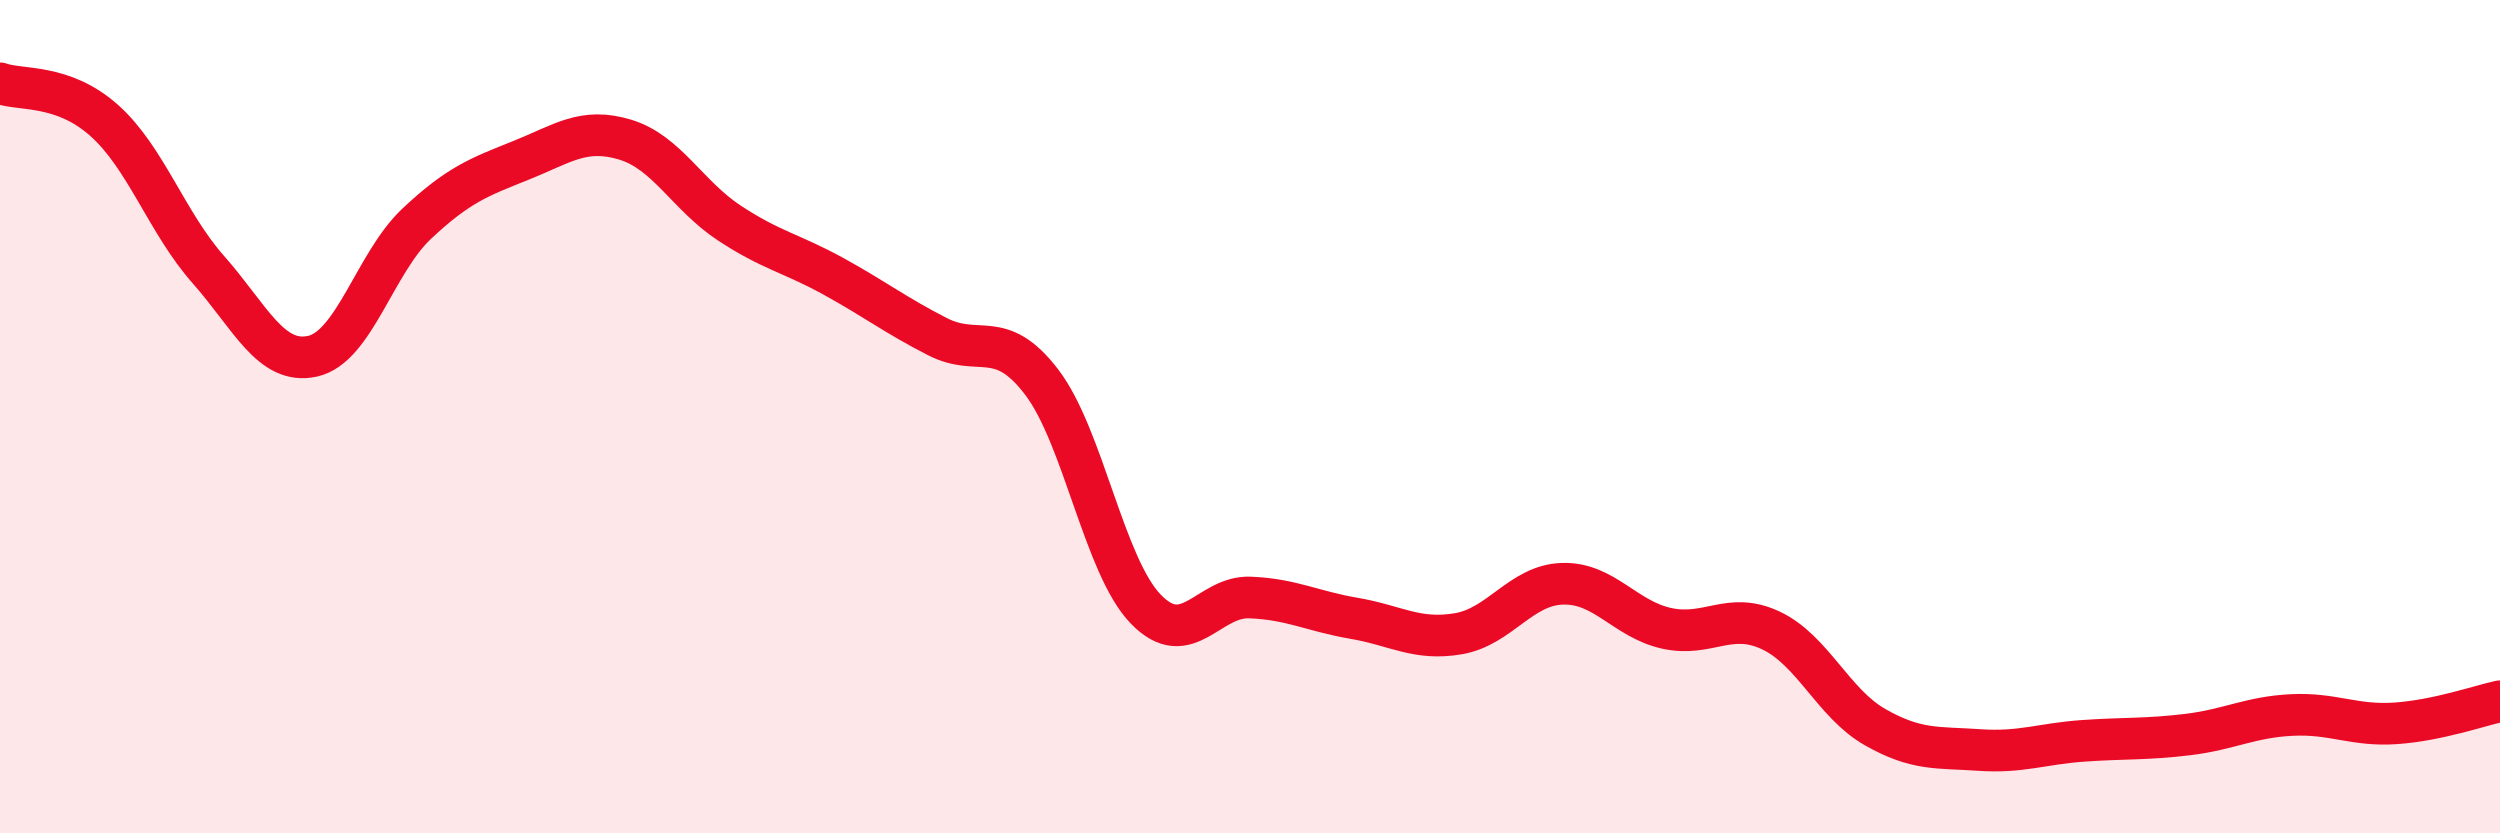
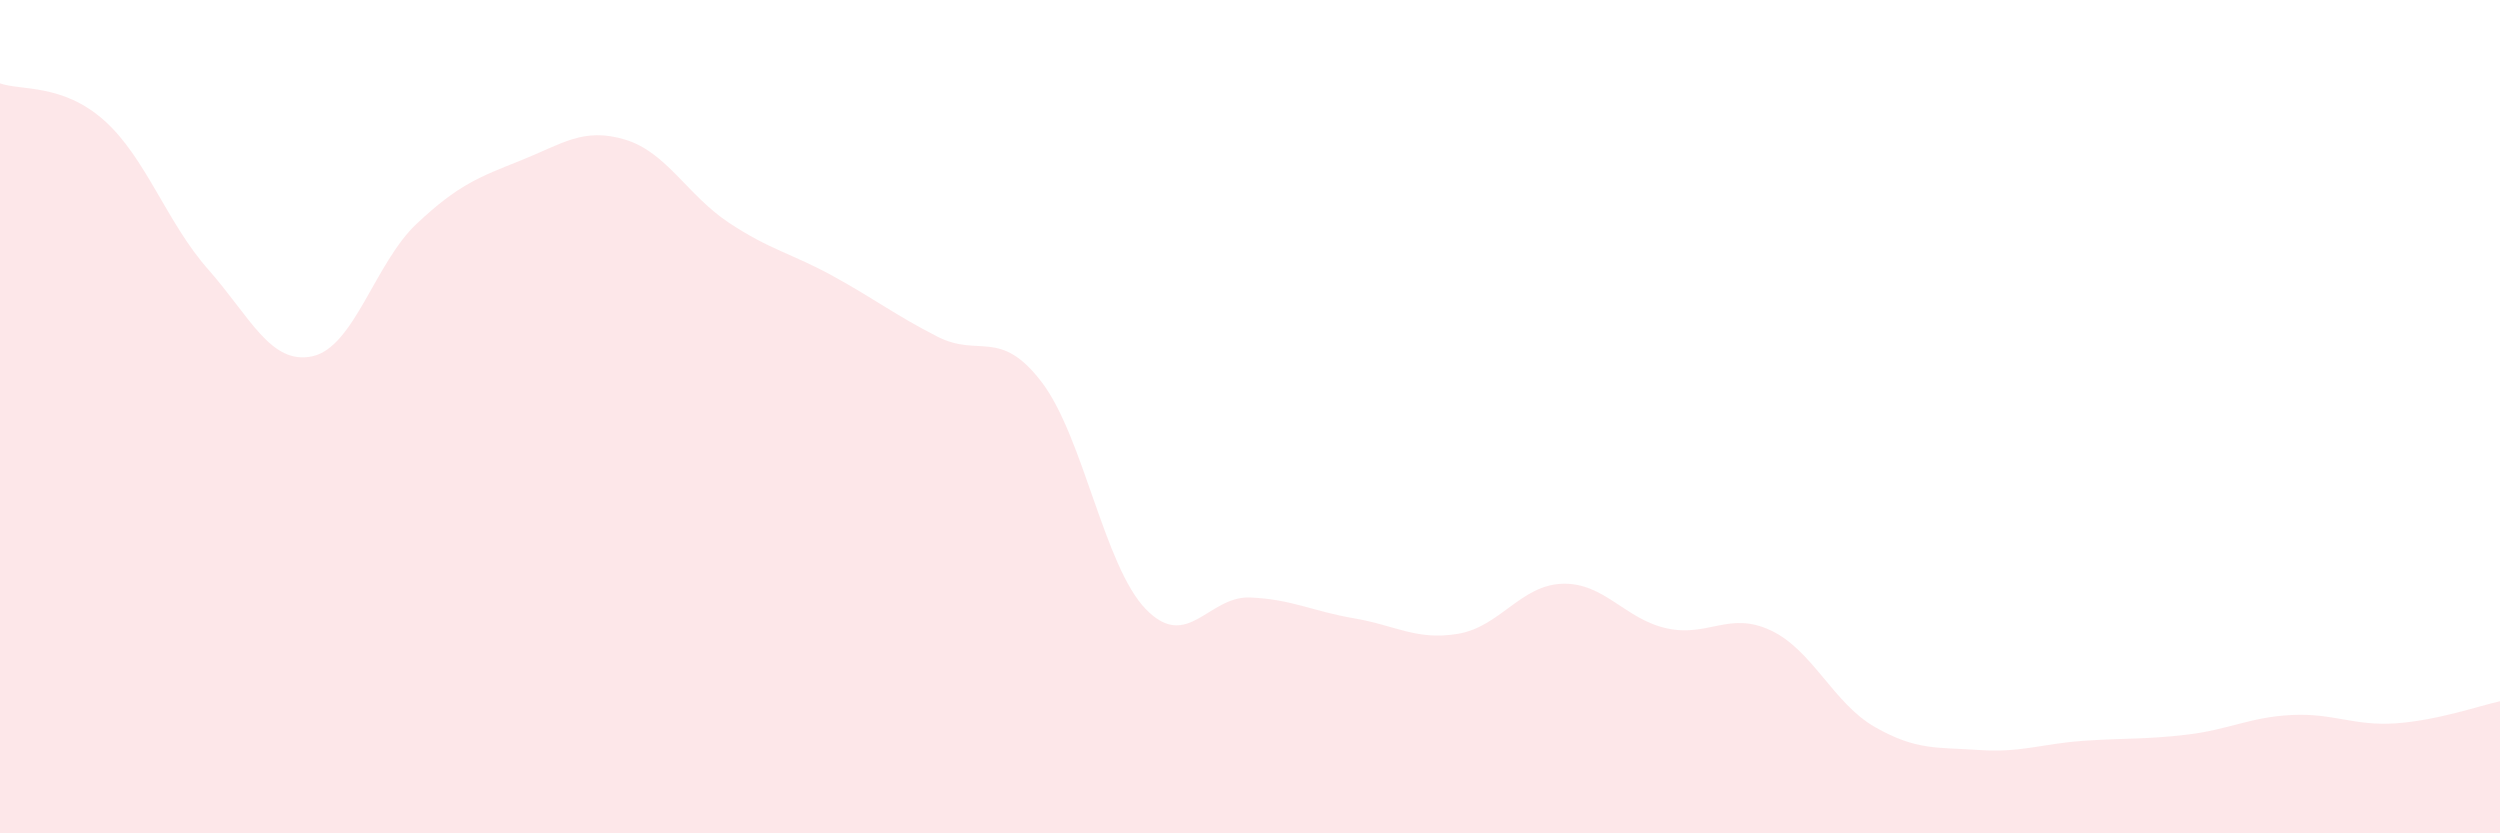
<svg xmlns="http://www.w3.org/2000/svg" width="60" height="20" viewBox="0 0 60 20">
  <path d="M 0,2 C 0.5,2.18 1.5,2 2.5,2.89 C 3.5,3.78 4,5.34 5,6.47 C 6,7.6 6.5,8.77 7.5,8.55 C 8.5,8.33 9,6.31 10,5.37 C 11,4.43 11.5,4.25 12.5,3.85 C 13.5,3.45 14,3.05 15,3.35 C 16,3.65 16.5,4.69 17.5,5.35 C 18.5,6.01 19,6.08 20,6.63 C 21,7.18 21.5,7.57 22.5,8.08 C 23.5,8.59 24,7.86 25,9.17 C 26,10.48 26.5,13.59 27.5,14.62 C 28.5,15.65 29,14.3 30,14.34 C 31,14.38 31.5,14.67 32.5,14.84 C 33.5,15.01 34,15.38 35,15.21 C 36,15.04 36.5,14.04 37.5,14.01 C 38.5,13.98 39,14.86 40,15.08 C 41,15.3 41.5,14.66 42.5,15.13 C 43.5,15.6 44,16.88 45,17.45 C 46,18.02 46.5,17.93 47.5,18 C 48.5,18.07 49,17.85 50,17.78 C 51,17.71 51.5,17.75 52.5,17.63 C 53.5,17.51 54,17.21 55,17.16 C 56,17.11 56.5,17.43 57.5,17.36 C 58.5,17.29 59.5,16.94 60,16.83L60 20L0 20Z" fill="#EB0A25" opacity="0.1" stroke-linecap="round" stroke-linejoin="round" />
-   <path d="M 0,2 C 0.5,2.18 1.5,2 2.5,2.89 C 3.5,3.78 4,5.34 5,6.47 C 6,7.6 6.5,8.77 7.5,8.55 C 8.5,8.33 9,6.31 10,5.37 C 11,4.43 11.5,4.25 12.5,3.85 C 13.5,3.45 14,3.05 15,3.35 C 16,3.65 16.5,4.69 17.5,5.35 C 18.5,6.01 19,6.08 20,6.63 C 21,7.18 21.5,7.57 22.5,8.08 C 23.5,8.59 24,7.86 25,9.17 C 26,10.48 26.5,13.59 27.5,14.62 C 28.5,15.65 29,14.3 30,14.34 C 31,14.38 31.5,14.67 32.5,14.84 C 33.5,15.01 34,15.38 35,15.21 C 36,15.04 36.5,14.04 37.5,14.01 C 38.5,13.98 39,14.86 40,15.08 C 41,15.3 41.5,14.66 42.5,15.13 C 43.5,15.6 44,16.88 45,17.45 C 46,18.02 46.5,17.93 47.5,18 C 48.5,18.07 49,17.85 50,17.78 C 51,17.71 51.5,17.75 52.5,17.63 C 53.5,17.51 54,17.21 55,17.16 C 56,17.11 56.5,17.43 57.5,17.36 C 58.5,17.29 59.5,16.94 60,16.83" stroke="#EB0A25" stroke-width="1" fill="none" stroke-linecap="round" stroke-linejoin="round" />
</svg>